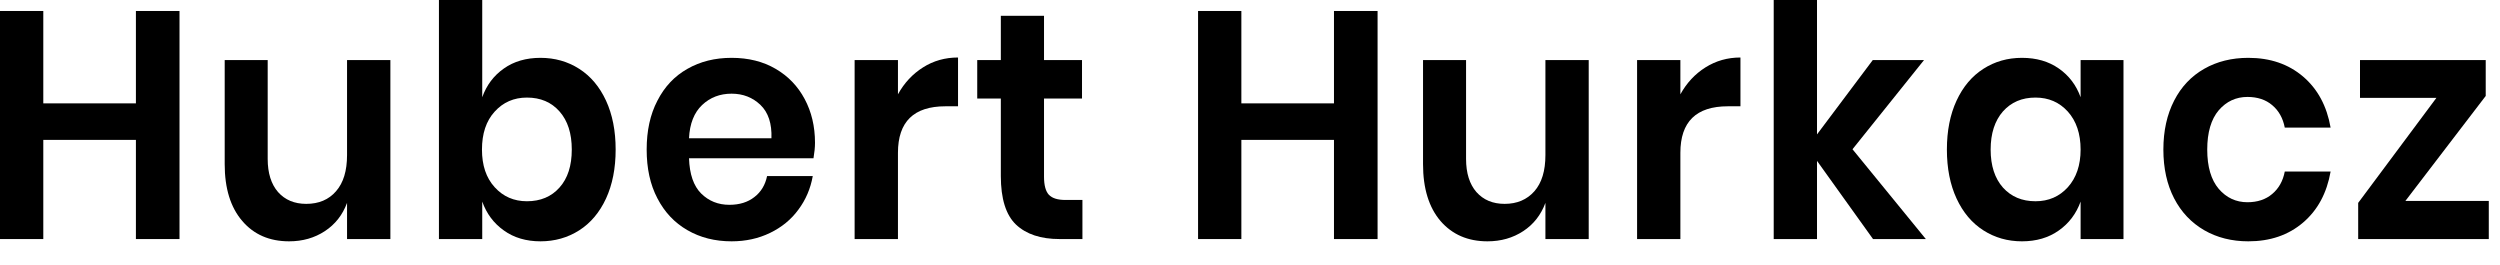
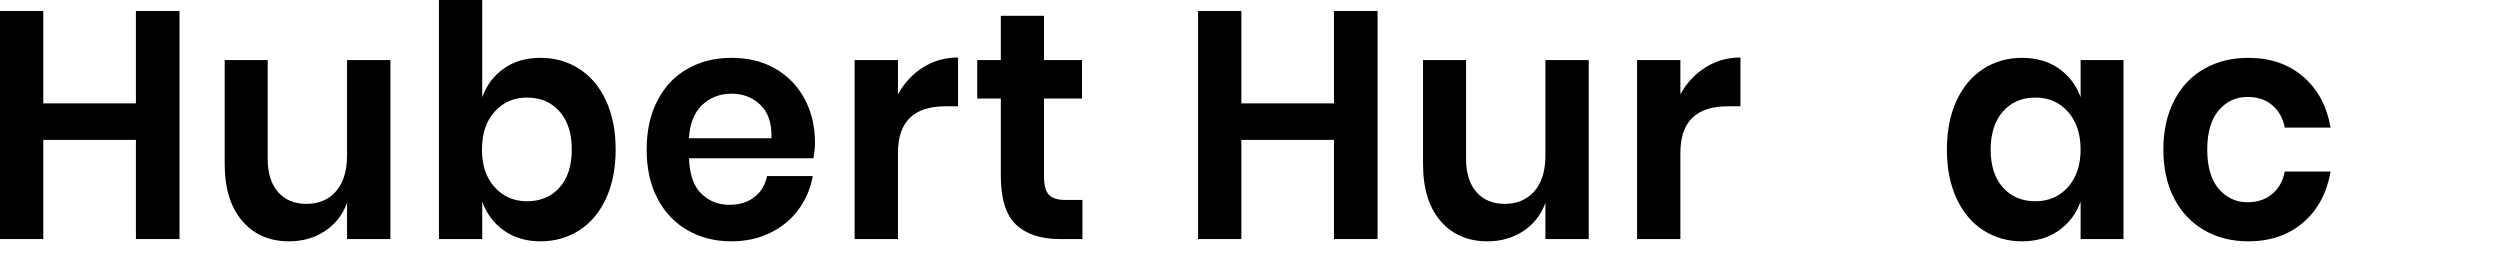
<svg xmlns="http://www.w3.org/2000/svg" width="66" height="7" viewBox="0 0 66 7" fill="none">
  <path d="M4.739 0.29V6.311H3.588V3.693H1.143V6.311H0V0.29H1.143V2.729H3.588V0.29H4.739Z" fill="black" />
  <path d="M10.306 1.586V6.311H9.162V5.356C9.044 5.674 8.849 5.923 8.576 6.102C8.303 6.281 7.989 6.371 7.632 6.371C7.115 6.371 6.702 6.192 6.396 5.834C6.087 5.475 5.932 4.975 5.932 4.333V1.586H7.067V4.196C7.067 4.571 7.16 4.863 7.34 5.07C7.525 5.278 7.772 5.382 8.085 5.382C8.417 5.382 8.679 5.271 8.871 5.049C9.066 4.827 9.162 4.509 9.162 4.094V1.586H10.306Z" fill="black" />
  <path d="M14.269 1.527C14.645 1.527 14.988 1.623 15.291 1.817C15.593 2.01 15.829 2.29 15.999 2.657C16.168 3.023 16.253 3.454 16.253 3.949C16.253 4.443 16.168 4.874 15.999 5.241C15.829 5.608 15.593 5.888 15.291 6.081C14.988 6.274 14.645 6.371 14.269 6.371C13.893 6.371 13.568 6.276 13.303 6.085C13.034 5.895 12.845 5.64 12.731 5.322V6.311H11.588V0H12.731V2.567C12.845 2.249 13.034 1.996 13.303 1.808C13.568 1.62 13.893 1.527 14.269 1.527ZM13.911 2.576C13.568 2.576 13.284 2.699 13.059 2.947C12.834 3.194 12.724 3.528 12.724 3.949C12.724 4.364 12.834 4.695 13.059 4.942C13.284 5.19 13.568 5.313 13.911 5.313C14.269 5.313 14.557 5.192 14.771 4.951C14.988 4.709 15.095 4.375 15.095 3.949C15.095 3.522 14.988 3.187 14.771 2.942C14.557 2.698 14.269 2.576 13.911 2.576Z" fill="black" />
  <path d="M21.516 3.77C21.516 3.889 21.502 4.025 21.476 4.179H18.19C18.204 4.6 18.311 4.91 18.511 5.109C18.713 5.308 18.96 5.407 19.256 5.407C19.521 5.407 19.742 5.339 19.916 5.202C20.093 5.066 20.203 4.881 20.251 4.648H21.457C21.398 4.978 21.273 5.273 21.077 5.535C20.886 5.797 20.635 6.001 20.329 6.149C20.023 6.297 19.687 6.371 19.314 6.371C18.876 6.371 18.488 6.273 18.149 6.077C17.806 5.88 17.544 5.6 17.356 5.237C17.164 4.873 17.072 4.443 17.072 3.949C17.072 3.454 17.164 3.023 17.356 2.657C17.544 2.29 17.806 2.01 18.149 1.817C18.488 1.623 18.876 1.527 19.314 1.527C19.757 1.527 20.144 1.623 20.476 1.817C20.808 2.01 21.063 2.276 21.243 2.614C21.424 2.952 21.516 3.337 21.516 3.77ZM20.366 3.65C20.38 3.264 20.284 2.971 20.078 2.772C19.871 2.573 19.617 2.473 19.314 2.473C19.005 2.473 18.747 2.573 18.536 2.772C18.326 2.971 18.208 3.264 18.19 3.65H20.366Z" fill="black" />
  <path d="M23.706 2.49C23.872 2.189 24.093 1.952 24.37 1.778C24.642 1.605 24.952 1.518 25.292 1.518V2.806H24.96C24.122 2.806 23.706 3.215 23.706 4.034V6.311H22.562V1.586H23.706V2.49Z" fill="black" />
  <path d="M28.576 5.279V6.311H27.975C27.473 6.311 27.09 6.183 26.82 5.927C26.555 5.672 26.422 5.245 26.422 4.648V2.601H25.799V1.586H26.422V0.418H27.562V1.586H28.565V2.601H27.562V4.665C27.562 4.893 27.606 5.052 27.691 5.143C27.779 5.234 27.923 5.279 28.13 5.279H28.576Z" fill="black" />
  <path d="M36.368 0.29V6.311H35.217V3.693H32.772V6.311H31.629V0.29H32.772V2.729H35.217V0.29H36.368Z" fill="black" />
  <path d="M41.942 1.586V6.311H40.799V5.356C40.681 5.674 40.486 5.923 40.213 6.102C39.94 6.281 39.626 6.371 39.269 6.371C38.752 6.371 38.339 6.192 38.029 5.834C37.723 5.475 37.568 4.975 37.568 4.333V1.586H38.704V4.196C38.704 4.571 38.797 4.863 38.977 5.07C39.162 5.278 39.409 5.382 39.722 5.382C40.05 5.382 40.312 5.271 40.508 5.049C40.703 4.827 40.799 4.509 40.799 4.094V1.586H41.942Z" fill="black" />
  <path d="M44.362 2.49C44.528 2.189 44.749 1.952 45.026 1.778C45.302 1.605 45.608 1.518 45.948 1.518V2.806H45.616C44.779 2.806 44.362 3.215 44.362 4.034V6.311H43.219V1.586H44.362V2.49Z" fill="black" />
-   <path d="M49.448 6.311L47.969 4.247V6.311H46.826V0H47.969V3.548L49.441 1.586H50.794L48.906 3.94L50.842 6.311H49.448Z" fill="black" />
  <path d="M53.379 1.527C53.759 1.527 54.083 1.62 54.352 1.808C54.622 1.996 54.813 2.249 54.928 2.567V1.586H56.06V6.311H54.928V5.322C54.813 5.64 54.622 5.895 54.352 6.085C54.083 6.276 53.759 6.371 53.379 6.371C53.003 6.371 52.663 6.274 52.361 6.081C52.059 5.888 51.823 5.608 51.653 5.241C51.483 4.874 51.398 4.443 51.398 3.949C51.398 3.454 51.483 3.023 51.653 2.657C51.823 2.29 52.059 2.01 52.361 1.817C52.663 1.623 53.003 1.527 53.379 1.527ZM53.737 2.576C53.379 2.576 53.095 2.698 52.877 2.942C52.663 3.187 52.553 3.522 52.553 3.949C52.553 4.375 52.663 4.709 52.877 4.951C53.095 5.192 53.379 5.313 53.737 5.313C54.083 5.313 54.367 5.19 54.592 4.942C54.813 4.695 54.928 4.364 54.928 3.949C54.928 3.528 54.813 3.194 54.592 2.947C54.367 2.699 54.083 2.576 53.737 2.576Z" fill="black" />
  <path d="M59.355 1.527C59.934 1.527 60.414 1.692 60.801 2.021C61.188 2.351 61.428 2.8 61.528 3.369H60.318C60.27 3.119 60.159 2.921 59.986 2.776C59.816 2.631 59.595 2.559 59.333 2.559C59.031 2.559 58.776 2.677 58.574 2.912C58.374 3.148 58.271 3.494 58.271 3.949C58.271 4.404 58.374 4.749 58.574 4.985C58.776 5.221 59.031 5.339 59.333 5.339C59.595 5.339 59.816 5.266 59.986 5.121C60.159 4.976 60.27 4.779 60.318 4.529H61.528C61.428 5.097 61.188 5.546 60.801 5.876C60.414 6.206 59.934 6.371 59.355 6.371C58.92 6.371 58.529 6.273 58.19 6.077C57.851 5.88 57.585 5.6 57.397 5.237C57.209 4.873 57.113 4.443 57.113 3.949C57.113 3.454 57.209 3.023 57.397 2.657C57.585 2.29 57.851 2.01 58.19 1.817C58.529 1.623 58.92 1.527 59.355 1.527Z" fill="black" />
-   <path d="M63.502 5.305H65.704V6.311H62.256V5.356L64.321 2.584H62.304V1.586H65.623V2.533L63.502 5.305Z" fill="black" />
</svg>